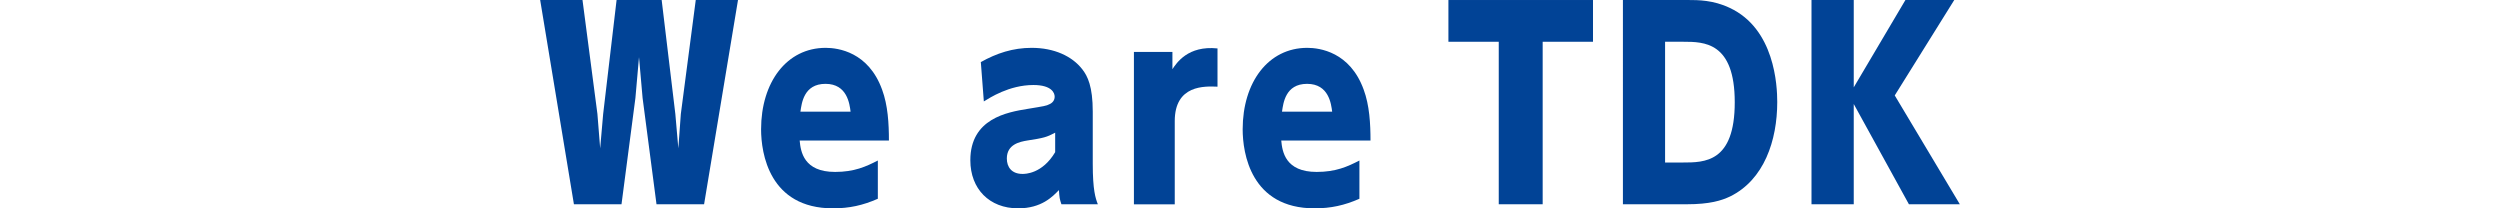
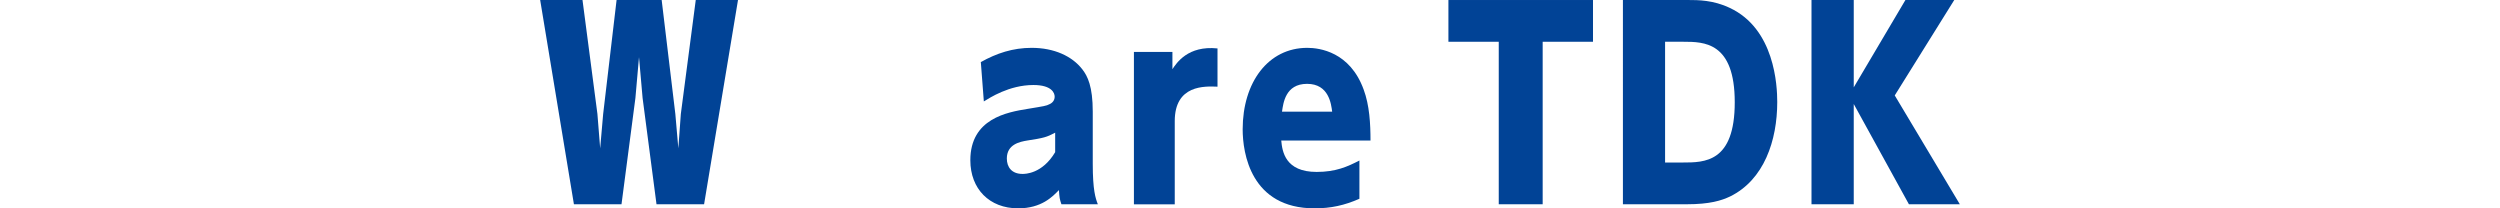
<svg xmlns="http://www.w3.org/2000/svg" id="a" width="105.83mm" height="8.82mm" viewBox="0 0 300 25">
  <defs>
    <style>.b{fill:#014396;stroke-width:0px;}</style>
  </defs>
  <path class="b" d="M69.9,0l1.79,13.67.33,4.13.36-4.13,1.61-13.67h5.41l1.64,13.67.36,4.13.3-4.13,1.79-13.67h5.07l-4.07,24.51h-5.71l-1.67-12.76-.43-4.89-.43,4.89-1.67,12.76h-5.71L64.82,0h5.07Z" />
-   <path class="b" d="M95.96,16.86c.12,1.34.49,3.77,4.25,3.77,2.31,0,3.71-.64,5.13-1.37v4.59c-1.79.79-3.43,1.15-5.38,1.15-7.65,0-8.63-6.62-8.63-9.48,0-5.65,3.07-9.78,7.75-9.78,1.49,0,5.13.49,6.77,5.01.7,1.88.82,4.1.82,6.11h-10.72ZM102.07,13.4c-.12-.91-.39-3.34-3.01-3.34s-2.86,2.34-3.01,3.34h6.01Z" />
  <path class="b" d="M117.66,7.47c1.94-1.09,3.89-1.73,6.14-1.73,2.7,0,4.86,1,6.08,2.58.64.82,1.25,2.07,1.25,5.07v6.26c0,3.19.33,4.13.61,4.86h-4.37c-.21-.61-.24-.79-.3-1.7-.76.79-2.1,2.19-4.89,2.19-3.46,0-5.74-2.34-5.74-5.77,0-5.01,4.43-5.77,6.9-6.17,2-.33,2.22-.36,2.58-.55.36-.15.64-.46.64-.91s-.36-1.4-2.55-1.4c-2.92,0-5.26,1.55-5.95,1.97l-.36-4.71ZM126.62,15.92c-1.03.55-1.4.64-3.34.94-.91.15-2.46.46-2.46,2.16,0,1.03.58,1.85,1.88,1.85.3,0,2.37,0,3.92-2.61v-2.34Z" />
  <path class="b" d="M136.07,24.51V6.23h4.62v2.07c.49-.73,1.85-2.86,5.41-2.49v4.59c-1.52-.06-5.13-.24-5.13,4.13v9.99h-4.89Z" />
  <path class="b" d="M153.75,16.86c.12,1.34.49,3.77,4.25,3.77,2.31,0,3.71-.64,5.13-1.37v4.59c-1.79.79-3.43,1.15-5.38,1.15-7.65,0-8.63-6.62-8.63-9.48,0-5.65,3.07-9.78,7.75-9.78,1.49,0,5.13.49,6.77,5.01.7,1.88.82,4.1.82,6.11h-10.72ZM159.86,13.4c-.12-.91-.39-3.34-3.01-3.34s-2.86,2.34-3.01,3.34h6.01Z" />
  <path class="b" d="M185.11,24.51h-5.26V5.01h-6.04V0h17.35v5.01h-6.04v19.5Z" />
  <path class="b" d="M194.74,0h7.84c1.15,0,3.01,0,4.98.94,5.41,2.52,5.71,9.33,5.71,11.3,0,4.62-1.58,9.33-5.65,11.33-1.03.49-2.43.94-5.22.94h-7.65V0ZM201.91,19.5c2.64,0,6.26,0,6.26-7.23s-3.68-7.26-6.17-7.26h-2.19v14.49h2.1Z" />
  <path class="b" d="M228.65,0h5.86l-7.14,11.45,7.81,13.06h-6.11l-6.62-12.03v12.03h-5.07V0h5.07v10.48l6.2-10.48Z" />
</svg>